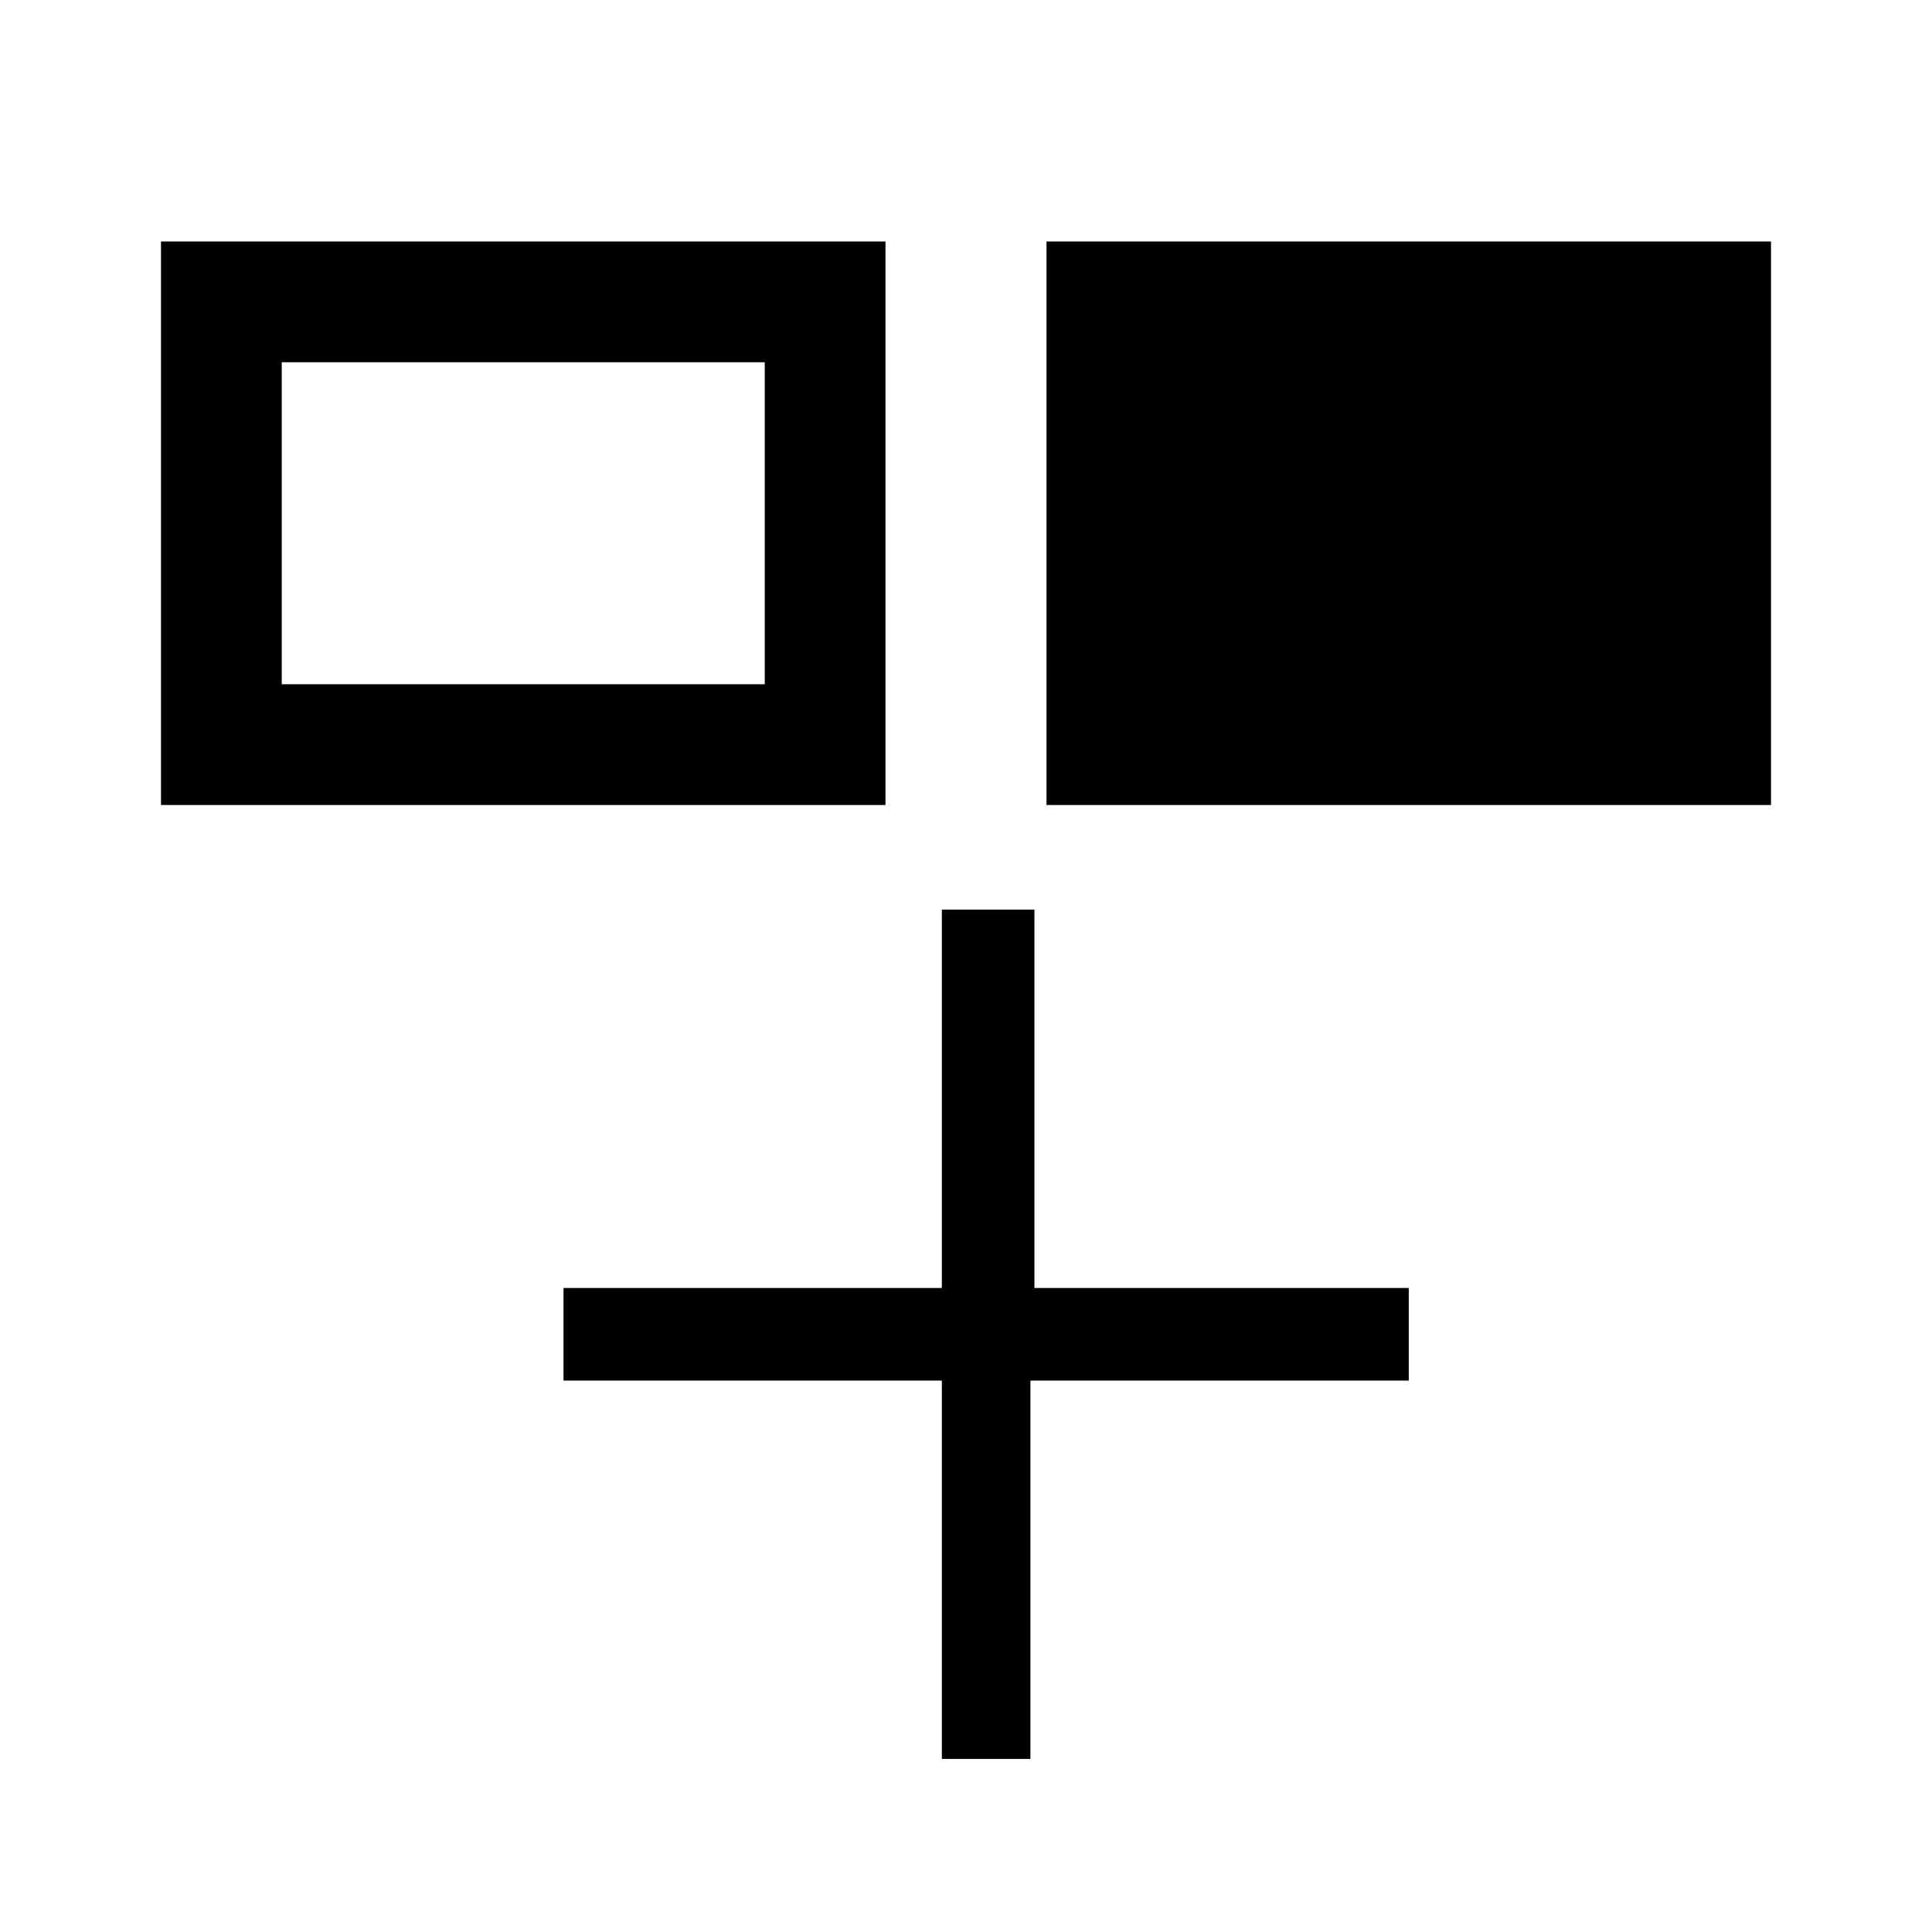
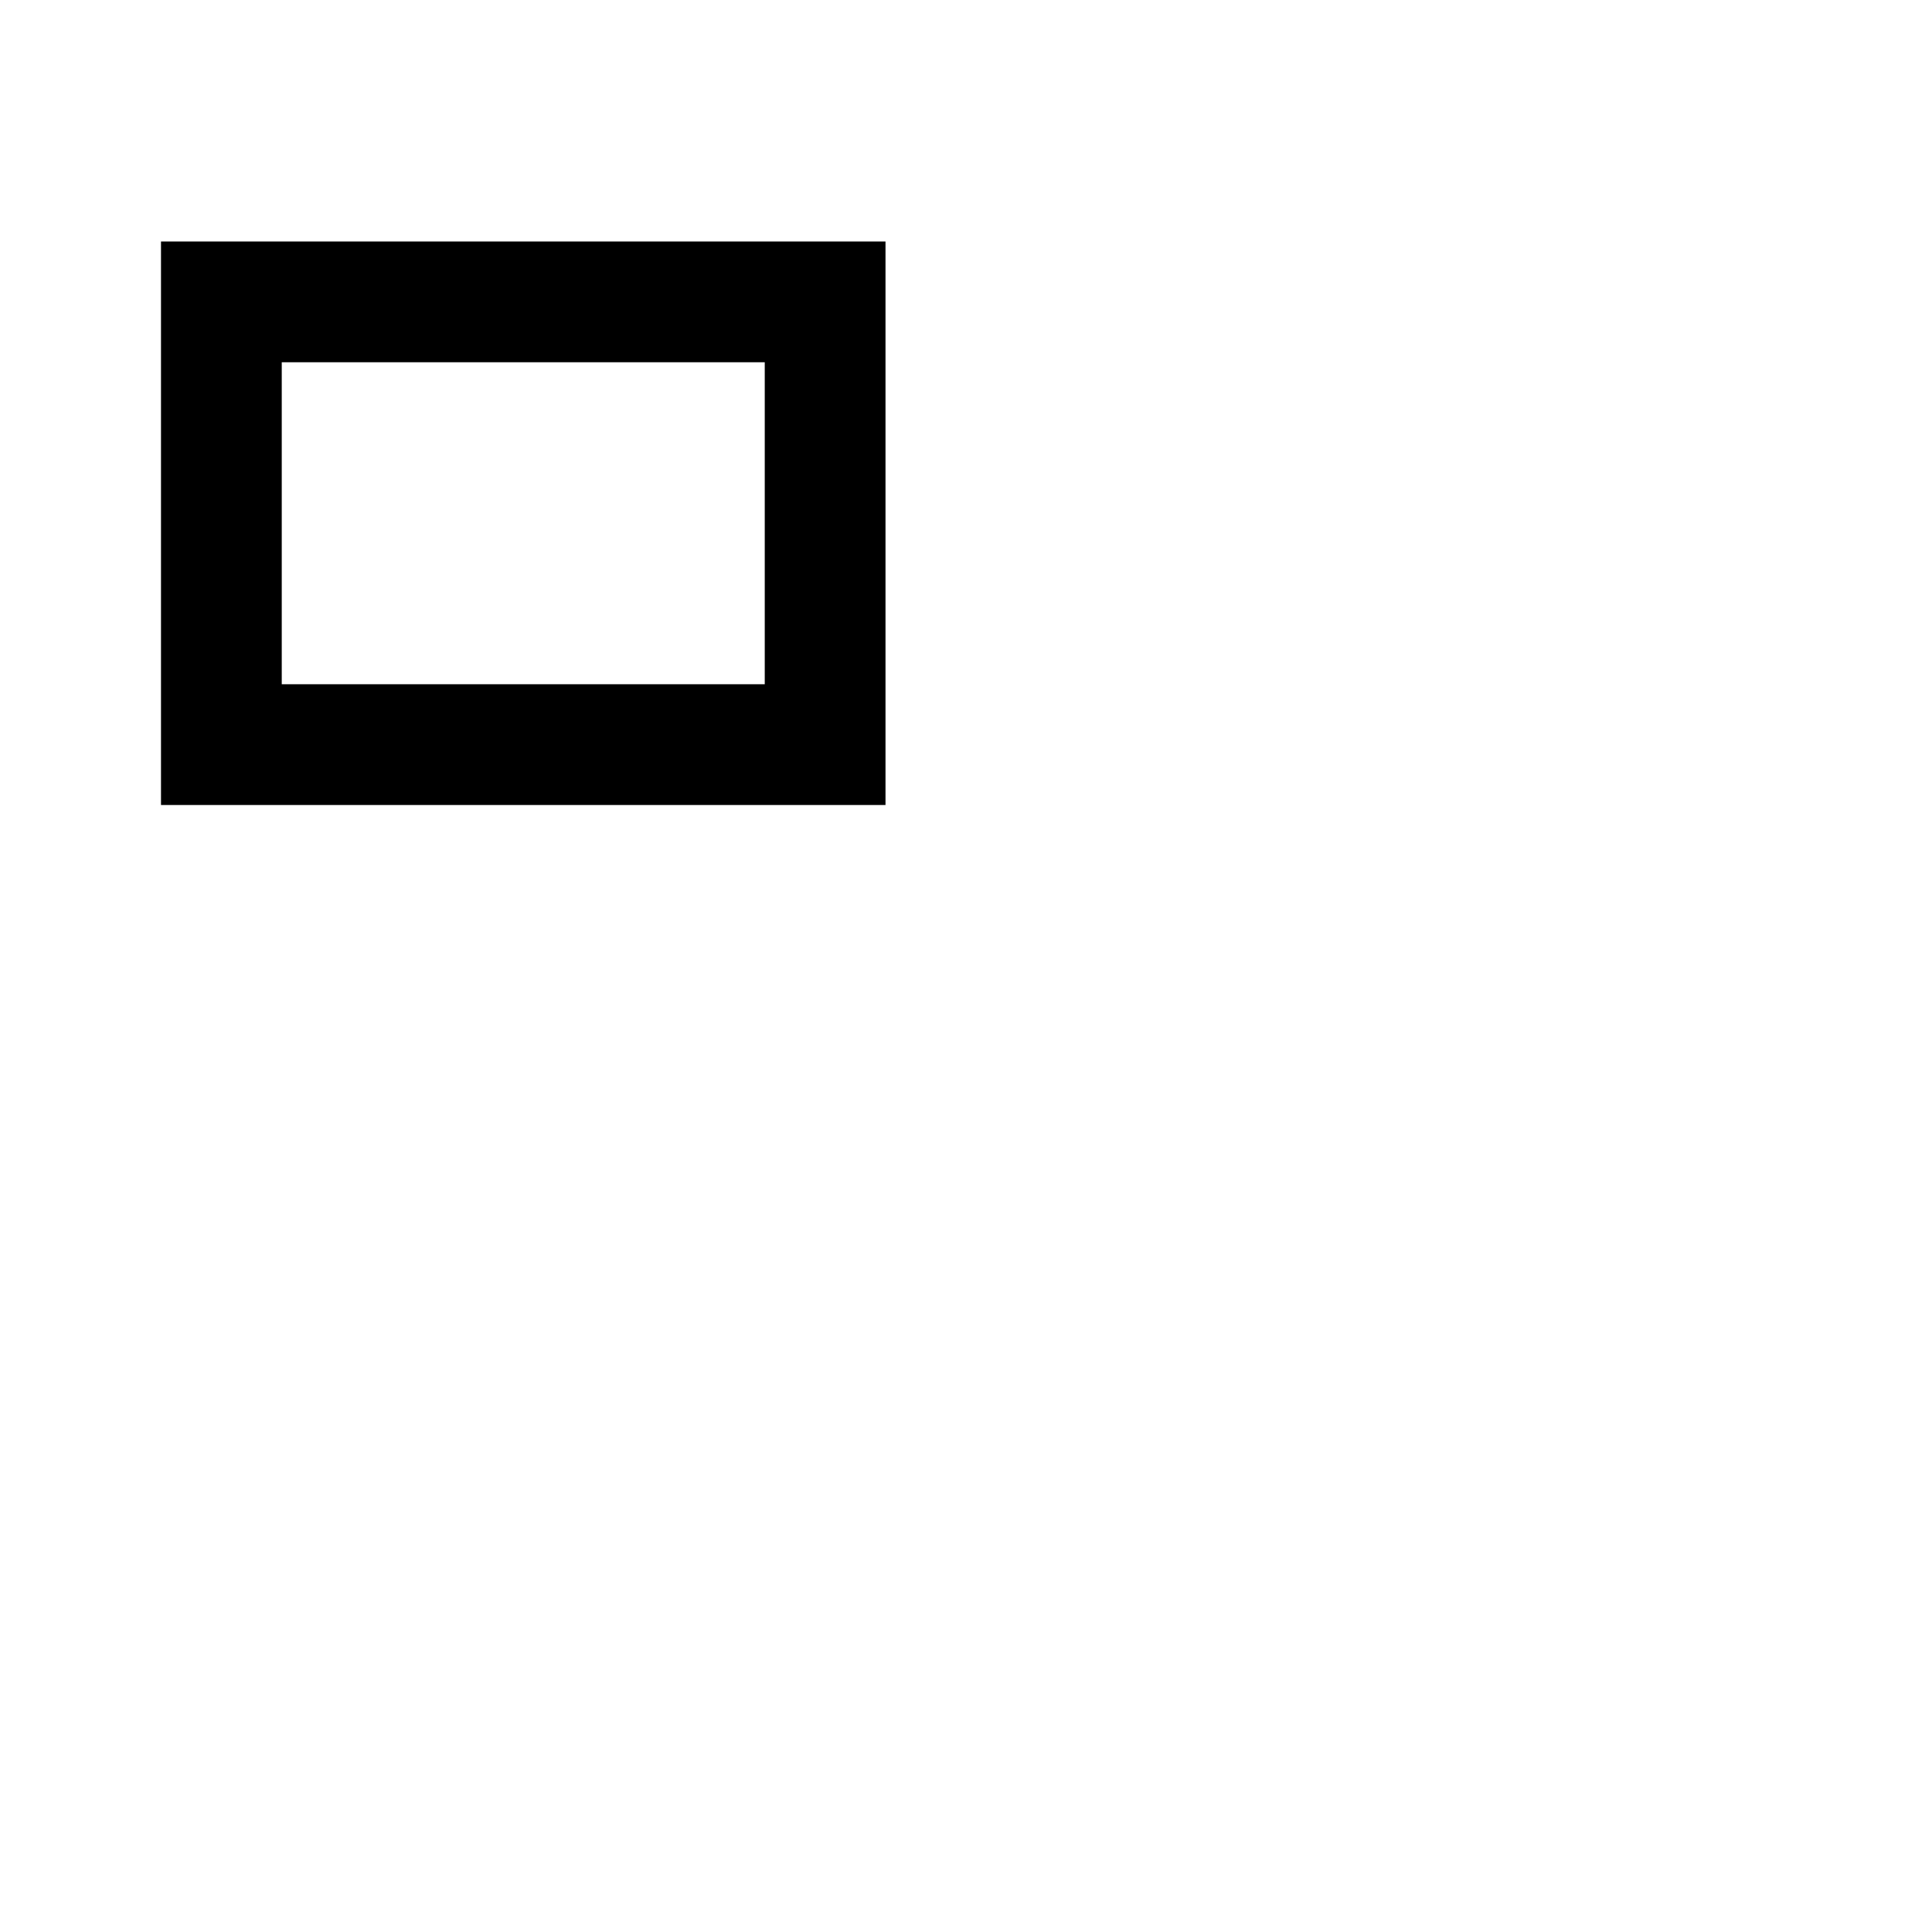
<svg xmlns="http://www.w3.org/2000/svg" version="1.1" id="Layer_1" x="0px" y="0px" viewBox="0 0 48 48" style="enable-background:new 0 0 48 48;" xml:space="preserve">
-   <path d="M22,6v14H4V6H22z M19,9H7v8h12V9z" />
-   <path d="M23.4,43.7v-9.4H14V32h9.4v-9.4h2.3V32H35v2.3h-9.4v9.4H23.4z" />
-   <polyline points="26,20 26,6 44,6 44,20 " />
+   <path d="M22,6v14H4V6H22z M19,9H7v8h12V9" />
</svg>